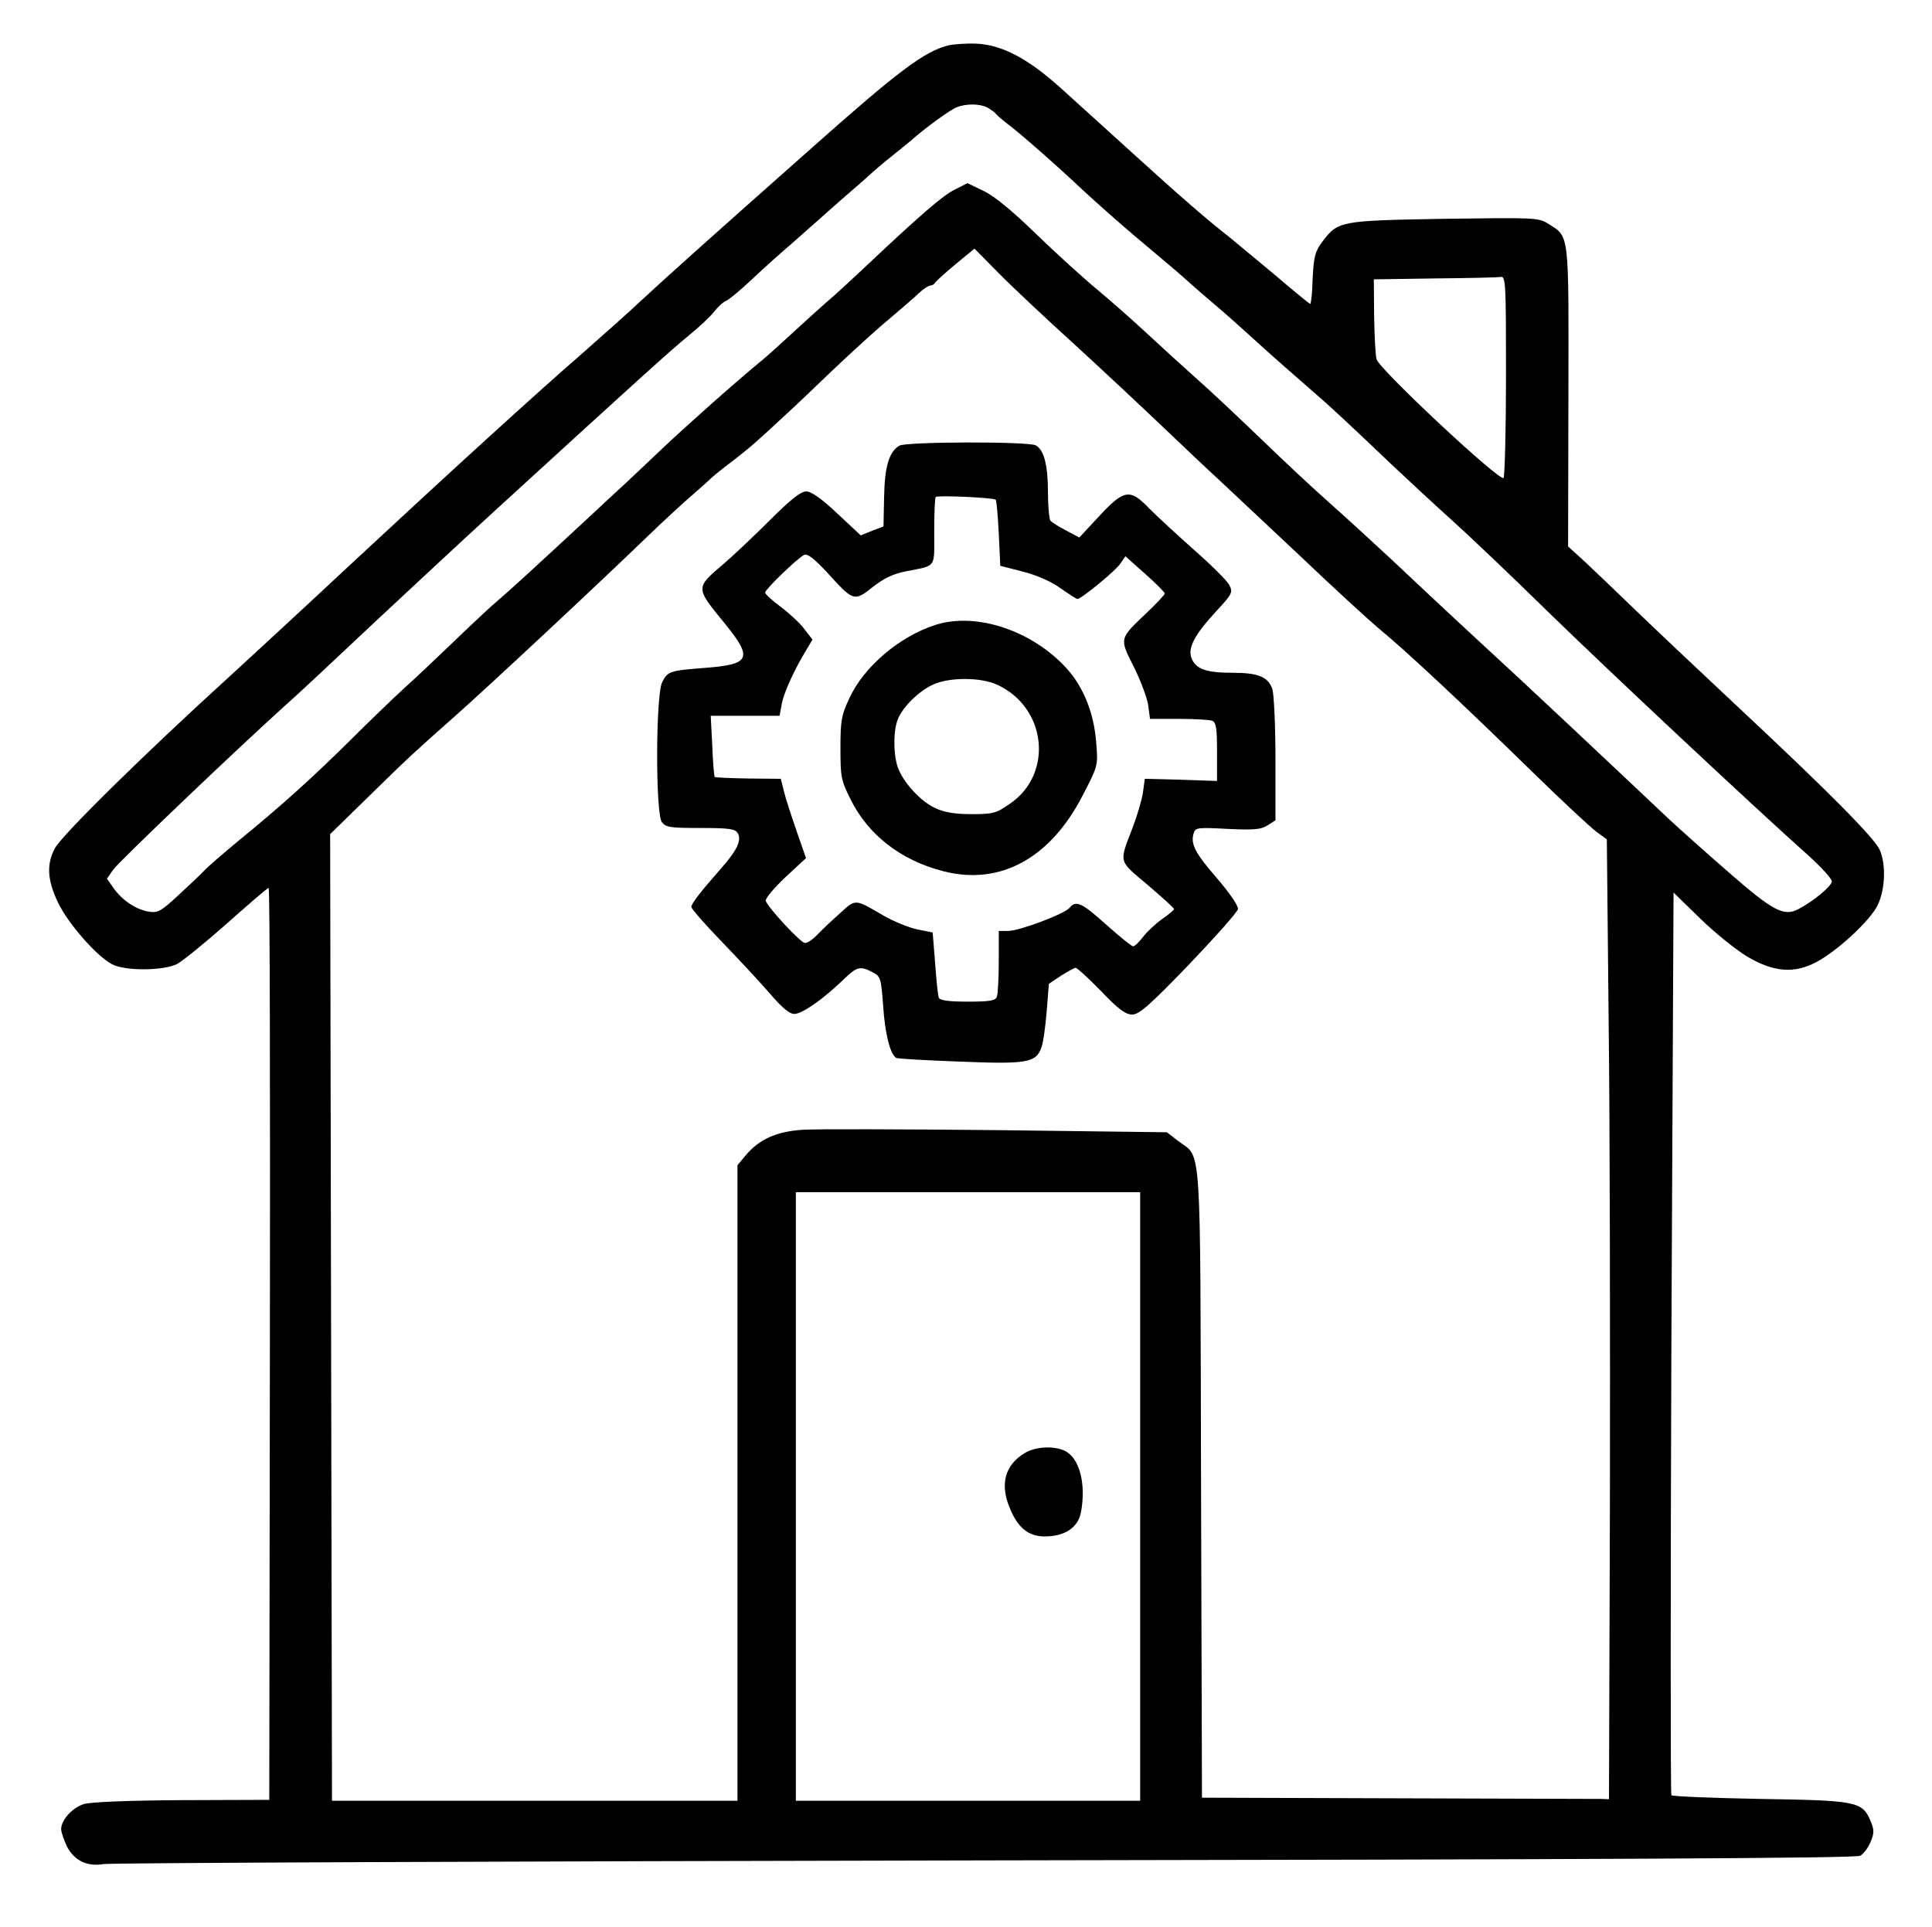
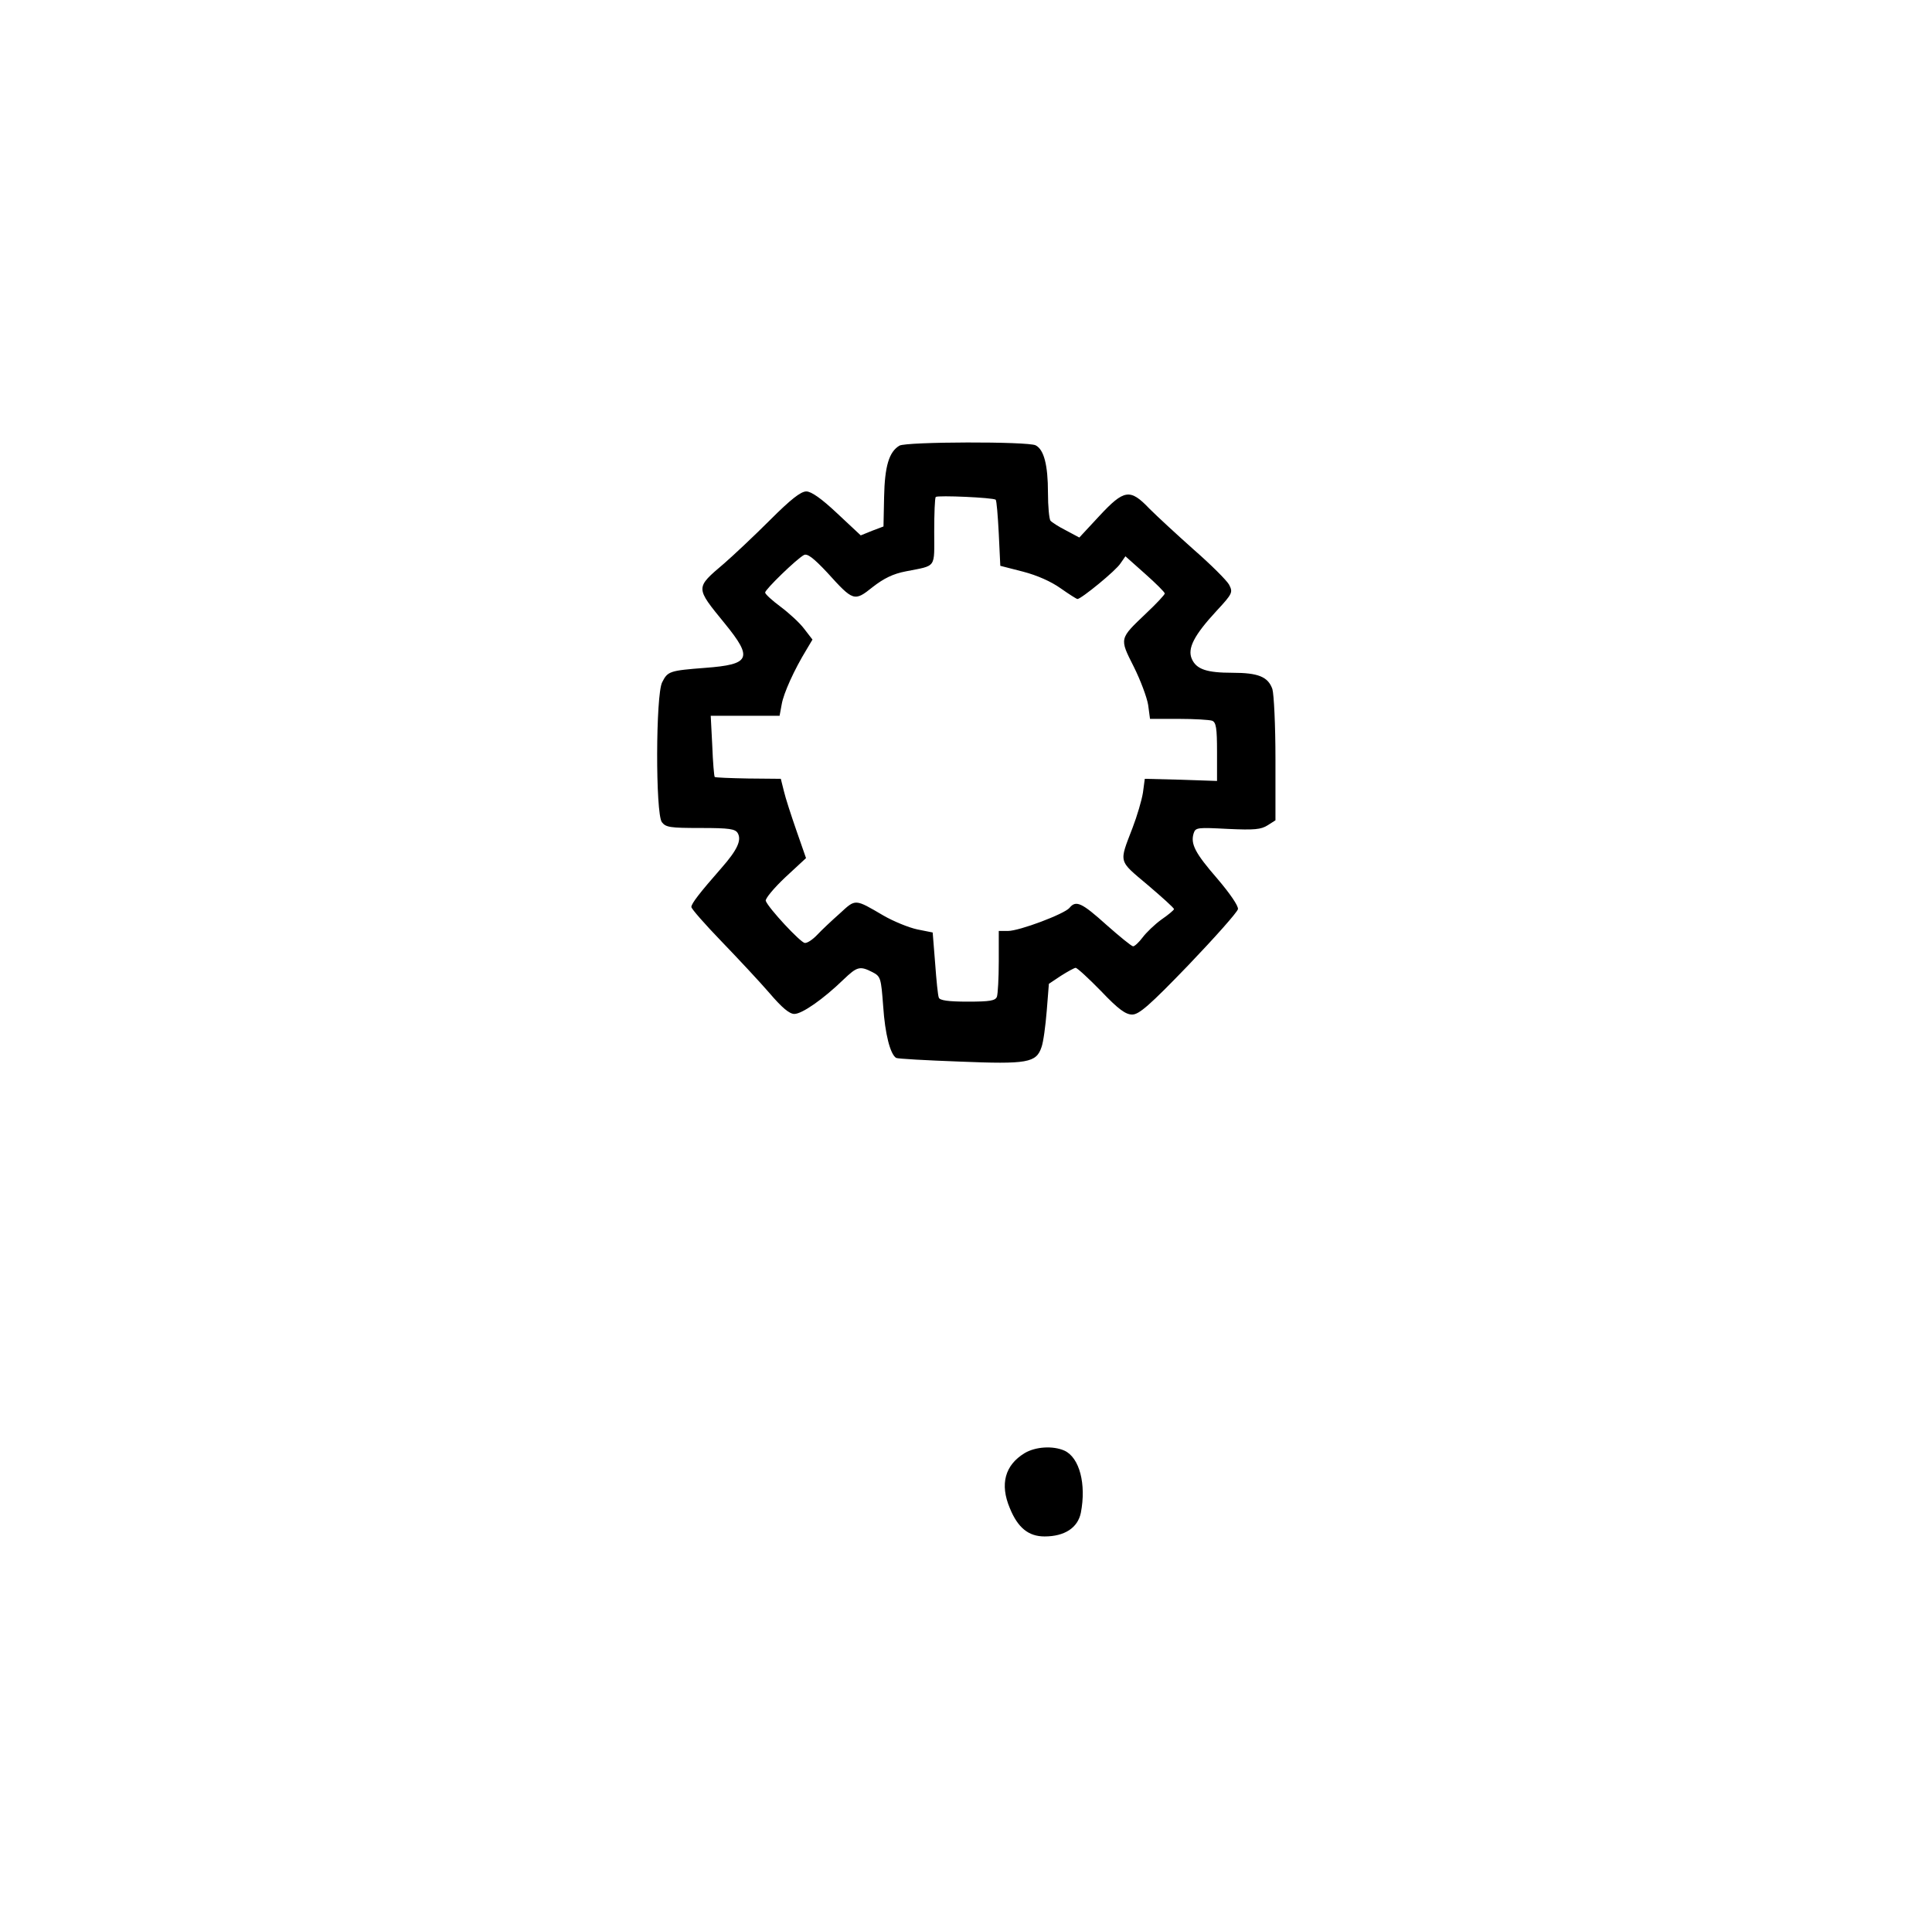
<svg xmlns="http://www.w3.org/2000/svg" version="1.1" id="Layer_1" x="0px" y="0px" width="628.468px" height="626.969px" viewBox="201.106 99.111 628.468 626.969" enable-background="new 201.106 99.111 628.468 626.969" xml:space="preserve">
  <g transform="translate(0,1024) scale(0.1,-0.1)">
-     <path d="M5095.002,9101c-77.002-20-158.008-80-435-326c-350-310-490-436.002-560-501.002c-41.006-38.998-129.004-116.997-195-175   c-155-135-411.006-367.998-767.002-698.999c-156.006-146.001-327.002-302.998-377.998-350   c-272.998-247.998-549.004-518.999-571.006-562.002c-26.992-51.997-23.994-102.998,11.006-175.996   c32.002-67.002,123.994-173.003,175-200c42.002-23.003,168.994-22.002,212.998,0.996c17.998,10,90.996,69.004,162.002,132.002   c70.996,62.998,130.996,115,135,115c3.994,0,5-667.001,3.994-1482.998l-1.992-1484.004l-286.006-0.996   C2428,3390.996,2303,3385.996,2283,3379.004c-37.002-12.002-72.998-52.002-72.998-81.006c0-10,8.994-35.996,18.994-57.002   C2253,3195,2295.002,3175,2348,3184.004c20,3.994,1310,8.994,2865,11.992c1997.002,3.008,2833.994,7.002,2848.994,15   c11.006,6.006,26.006,26.006,34.004,45c12.002,29.004,12.002,39.004,0,68.008c-27.002,63.994-45,66.992-360,71.992   c-154.004,3.008-284.004,8.008-287.998,12.002c-2.998,4.004-2.998,666.006,0,1472.002l7.002,1465l85-82.998   c46.992-46.001,115.996-102.002,153.994-125c86.006-51.001,152.998-57.002,226.006-18.003c66.992,35,175.996,136.001,198.994,185   c24.004,48.999,27.998,131.001,7.002,178.999C8110.002,6521,7963,6670,7660.002,6952.998   c-124.004,116.001-272.002,256.001-330,312.002c-58.008,56.001-130,125-161.006,153.999L7111.994,7471l1.006,487.998   c0.996,542.001,3.994,518.003-66.006,562.001c-30.996,20-42.998,20-337.998,16.002c-340-6.002-345-7.002-395.996-74.004   c-24.004-31.998-27.998-46.998-32.002-120c-0.996-45.996-5-82.998-7.998-82.998c-2.002,0-56.006,43.998-119.004,97.998   C6090.002,8411,6023.996,8466,6006.994,8480c-60.996,47.002-162.998,135-310.996,270c-82.002,73.998-187.002,170-235,212.998   c-107.998,97.002-190.996,140-275,144.004C5151.994,9107.998,5111.994,9105,5095.002,9101z M5223,8898.998   c12.002-6.996,25-16,27.998-21c2.998-4,19.004-17.998,35.996-30.996c39.004-29.004,159.004-134.004,248.008-218.004   c38.994-36,112.998-101.996,165-146c125-105,158.994-134,185-157.998c11.992-11.002,47.998-42.002,80.996-70   c32.002-27.002,87.998-77.002,124.004-110c55.996-51.001,106.992-96.001,223.994-197.998c30-26.001,106.006-97.002,216.006-202.002   c51.992-48.999,141.992-132.998,200-185c57.998-52.002,200-187.002,315-300C7241.994,7067.998,7718,6622.001,7893,6466   c42.002-38.003,77.002-76.001,77.002-85c-1.006-15-59.004-63.999-109.004-90C7813.996,6266,7778,6285,7633,6412.001   c-76.006,65.996-162.998,143.999-192.998,171.997c-250,236.001-454.004,428.003-615,576.001   c-104.004,96.001-234.004,217.998-289.004,270c-55.996,52.002-144.004,132.998-195.996,178.999   c-52.002,46.001-154.004,141.001-225,210c-72.002,68.999-168.008,160-215,201.001c-46.006,41.001-118.008,107.002-159.004,145   c-42.002,38.999-114.004,102.999-160.996,142.002C5533,8346,5443,8427.998,5380.002,8488.998   C5305.998,8561,5246.994,8610,5211.994,8627.002L5158,8652.998l-41.006-20.996c-37.998-18.004-111.992-82.002-306.992-266.002   c-36.006-33.998-85-78.998-110-100c-25-22.002-77.002-68.998-116.006-105c-38.994-36.001-82.002-75-95-85   c-83.994-68.999-247.002-213.999-322.998-286.001c-49.004-47.002-107.002-101.001-127.002-120   C4018,7651,3980.998,7617.001,3958,7595c-212.998-197.998-289.004-267.002-322.998-296.001c-22.002-17.998-85-76.997-140-130   c-55-52.998-131.006-125-170-160c-38.008-35-117.002-111.001-175-168.999c-121.006-120-224.004-212.998-360-323.999   c-52.002-43.003-104.004-88.003-115-100c-11.006-12.002-49.004-48.003-84.004-80c-57.002-53.003-67.002-58.003-97.002-53.003   C2453,6290,2408,6320,2380.002,6360l-21.006,30l20,28.999c20,28.003,405,395,557.002,532.002c40,35,170,156.997,290,270   c120.996,112.998,295,275,387.998,360c467.998,427.998,576.006,526.001,636.006,575c35.996,28.999,73.994,65,85,80   c10.996,14,26.992,29,35.996,32.998c9.004,3.004,47.998,35,85.996,71.002c38.008,36,96.006,87.998,128.008,115   c30.996,27.998,75,66,95.996,85c20.996,18.998,60,52.998,85,75c25.996,22.002,59.004,51,74.004,65c15,13.998,46.992,41,70.996,60   c24.004,18.998,52.998,42.998,64.004,52.002C5016.994,8830,5100.998,8891,5123,8900C5153.996,8912.002,5198,8912.002,5223,8898.998   z M5510.002,8125c95.996-87.998,225.996-210,290-271.001c62.998-60,141.992-135,175-165c31.992-30,148.994-140,260-243.999   c110-105,226.992-212.002,260-240c85-68.999,276.992-248.999,492.998-460c100.996-98.999,198.994-190,217.002-202.998   l32.998-24.004l5.996-600.996c4.004-331.006,5-1034.004,4.004-1562.002l-2.998-960l-27.002,0.996   c-16.006,0-314.004,1.006-662.998,2.002L5920.998,3400L5918,4422.998c-2.998,1142.998,2.998,1055-75,1114.004L5806.994,5565   l-555.996,7.002c-305.996,2.998-590,3.994-630.996,0.996c-84.004-5.996-140-30.996-184.004-83.994l-25.996-31.006V4424.004V3390   h-660h-659.004L3088,4962.998L3085.002,6535l130,127.002c123.994,121.997,150.996,145.996,273.994,255   c114.004,100.996,477.002,440,636.006,593.999c50,47.998,112.998,106.001,140,128.999c27.998,23.999,51.992,46.001,55,48.999   c2.998,3.999,31.992,28.003,65,53.003c32.998,25,70.996,55.996,85,68.999c13.994,11.997,50,45,80,72.998   c30,27.002,105,98.003,165,156.001c60.996,57.998,143.994,133.999,185,167.999c40.996,35,86.992,74.004,100.996,88.002   c14.004,12.998,30.996,24,37.002,24c5,0,12.002,3.998,13.994,7.998c2.002,4.004,31.006,31,66.006,60l62.998,52.002l77.002-77.998   C5300.002,8318.998,5413.996,8212.002,5510.002,8125z M6910.002,8027.998c0-177.998-4.004-327.998-8.008-333.999   c-10-15-403.994,353.003-412.998,386.001c-3.994,13.999-7.002,77.998-7.998,142.002L6480.002,8340l197.998,2.998   c107.998,1,205,3.002,215,5C6908.996,8350,6910.002,8328.998,6910.002,8027.998z M5720.002,4380v-990h-560h-560v990v990h560h560   V4380z" />
    <path d="M4936.994,7798.999c-33.994-20-47.998-66.997-50-166.997l-1.992-96.001L4848,7522.001l-37.002-15l-77.002,71.997   c-50.996,48.003-83.994,71.001-100,71.001c-17.998,0-50.996-26.001-117.002-92.002c-50.996-50.996-118.994-115-150-141.997   c-95-81.001-95-77.002,2.002-196.001c92.002-112.998,82.998-132.998-63.994-143.999c-116.006-8.999-122.002-11.001-140-47.002   c-21.006-40-22.002-426.001-1.006-455c12.998-16.997,27.002-18.999,126.006-18.999c93.994,0,112.998-2.998,120.996-17.002   c12.998-22.998-2.002-55-52.998-112.998c-71.006-81.001-97.998-116.001-97.998-127.002c0-5.996,43.994-55.996,97.998-111.997   c53.994-56.001,123.994-131.001,155.996-168.003c41.006-47.998,65-67.998,81.006-67.998c25,0,93.994,47.998,160,112.001   c43.994,41.997,52.998,45,93.994,23.999c27.002-13.999,27.998-18.999,35-111.001c6.006-90.996,22.998-155.996,42.002-167.998   c5-2.998,97.998-7.998,205.996-12.002c221.006-9.004,250-4.004,267.002,47.002c6.006,15.996,12.998,68.994,17.002,117.998   l7.002,87.998l38.994,26.001c22.002,13.999,44.004,26.001,48.008,26.001c5,0,41.992-33.999,82.998-75.996   c55.996-59.004,80-76.005,100.996-76.005c22.002,0,56.006,29.003,184.004,162.001c85.996,90,157.998,171.001,160,181.001   s-26.006,51.001-67.002,98.999c-72.002,82.998-87.998,112.998-77.002,147.998c6.006,19.004,14.004,19.004,111.006,14.004   c86.992-4.004,107.998-2.002,130,11.997l25,16.001v198.999c0,112.002-5,211.001-10,228.003c-14.004,40-46.006,52.998-130,52.998   C5936.994,7060,5903,7071,5888,7105s7.002,77.002,80.996,157.002c52.002,55.996,52.998,60,40,85   c-7.998,13.999-58.994,65-113.994,112.998c-55,48.999-120,108.999-145,133.999C5686.994,7660,5668,7657.001,5586.994,7570l-65-70   l-42.998,22.998C5455.002,7535,5431.994,7550,5428,7555c-4.004,6.001-7.998,46.001-7.998,91.001c0,90-13.008,140-40,153.999   C5355.002,7812.998,4960.002,7812.001,4936.994,7798.999z M5250.002,7622.998c2.998-2.998,6.992-51.997,10-110l5-105l73.994-18.999   c46.006-11.997,91.006-31.997,122.002-53.999c27.002-18.999,52.002-35,55-35c12.002,0,125.996,92.998,140,116.001l15.996,22.998   l64.004-56.997c35-31.001,64.004-60,64.004-64.004c0-3.999-27.002-32.998-61.006-65c-87.002-82.998-87.002-80-40-172.998   c22.002-43.999,42.998-100,47.002-125l5.996-45h93.008c50.996,0,100-2.998,108.994-6.001c12.998-5,16.006-23.999,16.006-101.001   v-95L5853,6712.001L5735.002,6715l-6.006-45c-3.994-25-18.994-76.001-33.994-115c-44.004-115-47.002-103.999,48.994-185   c47.002-40,86.006-75,86.006-78.999c0-3.003-19.004-18.999-41.006-33.999C5766.994,6241,5740.002,6215,5728,6198.999   S5701.994,6170,5696.994,6170s-43.994,32.002-86.992,70c-80,72.002-99.004,81.001-120,55c-17.002-20-163.008-75-200-75h-30V6121   c0-55-3.008-106.001-6.006-115.005c-5-12.998-22.998-15.996-95-15.996c-62.998,0-90.996,4.004-93.994,12.998   c-3.008,6.006-8.008,57.002-12.002,112.002l-7.998,100l-50,10c-28.008,6.001-77.002,26.001-110,45c-94.004,55-90,55-142.002,7.002   c-26.006-23.003-59.004-54.004-72.998-69.004c-15-15.996-33.008-27.998-41.006-26.997   c-13.994,1.001-118.994,113.999-127.002,136.997c-1.992,7.002,26.006,41.001,63.008,76.001l67.998,63.003L4601.994,6546   c-16.992,48.999-35.996,106.997-40.996,128.999l-10,40L4445.002,6716c-58.008,1.001-107.002,2.998-109.004,5   c-2.002,1.997-5.996,47.998-7.998,101.997l-5,97.002h112.002h111.992l7.002,37.998c6.006,35,40,111.001,81.006,178.003   l18.994,31.997l-27.002,35C4613,7222.001,4578,7253.999,4550.002,7275c-27.002,20-50,41.001-50,46.001   c0,10,101.992,108.999,125.996,121.997c10.996,6.001,30.996-8.999,75.996-56.997c85-93.999,88.008-95,148.008-47.002   c35.996,28.003,65.996,43.003,107.998,51.001c100.996,20,92.002,7.998,92.002,128.999c0,58.999,1.992,110,5,113.003   C5061.994,7637.998,5241.994,7630,5250.002,7622.998z" />
-     <path d="M5055.002,7216C4938,7178.999,4820.998,7080,4773.996,6977.001c-25.996-55-28.994-73.003-28.994-162.002   c0-92.998,1.992-105,31.992-165c57.002-117.002,165-201.001,304.004-236.001c184.004-46.997,347.998,43.003,452.998,248.999   c49.004,94.004,49.004,96.001,42.998,169.004c-6.992,95.996-40.996,180.996-95.996,241.997   C5368.996,7197.001,5188,7257.998,5055.002,7216z M5255.002,7021c160.996-73.999,183.994-291.001,40-388.003   c-43.008-30-54.004-32.998-124.004-32.998c-52.002,0-89.004,6.001-115.996,18.999c-46.006,20-101.006,78.999-121.006,127.002   c-17.002,40-17.998,121.997-2.998,161.001c15,40,67.002,91.997,114.004,113.999C5098,7046,5200.998,7046,5255.002,7021z" />
    <path d="M5343.996,4520.996c-63.994-38.994-80.996-100.996-47.998-178.994c25.996-64.004,60.996-92.002,112.998-92.002   c65,0,107.998,27.998,117.998,77.002c18.008,92.998-3.994,178.994-52.998,202.002   C5435.998,4545.996,5378.996,4542.002,5343.996,4520.996z" />
  </g>
</svg>